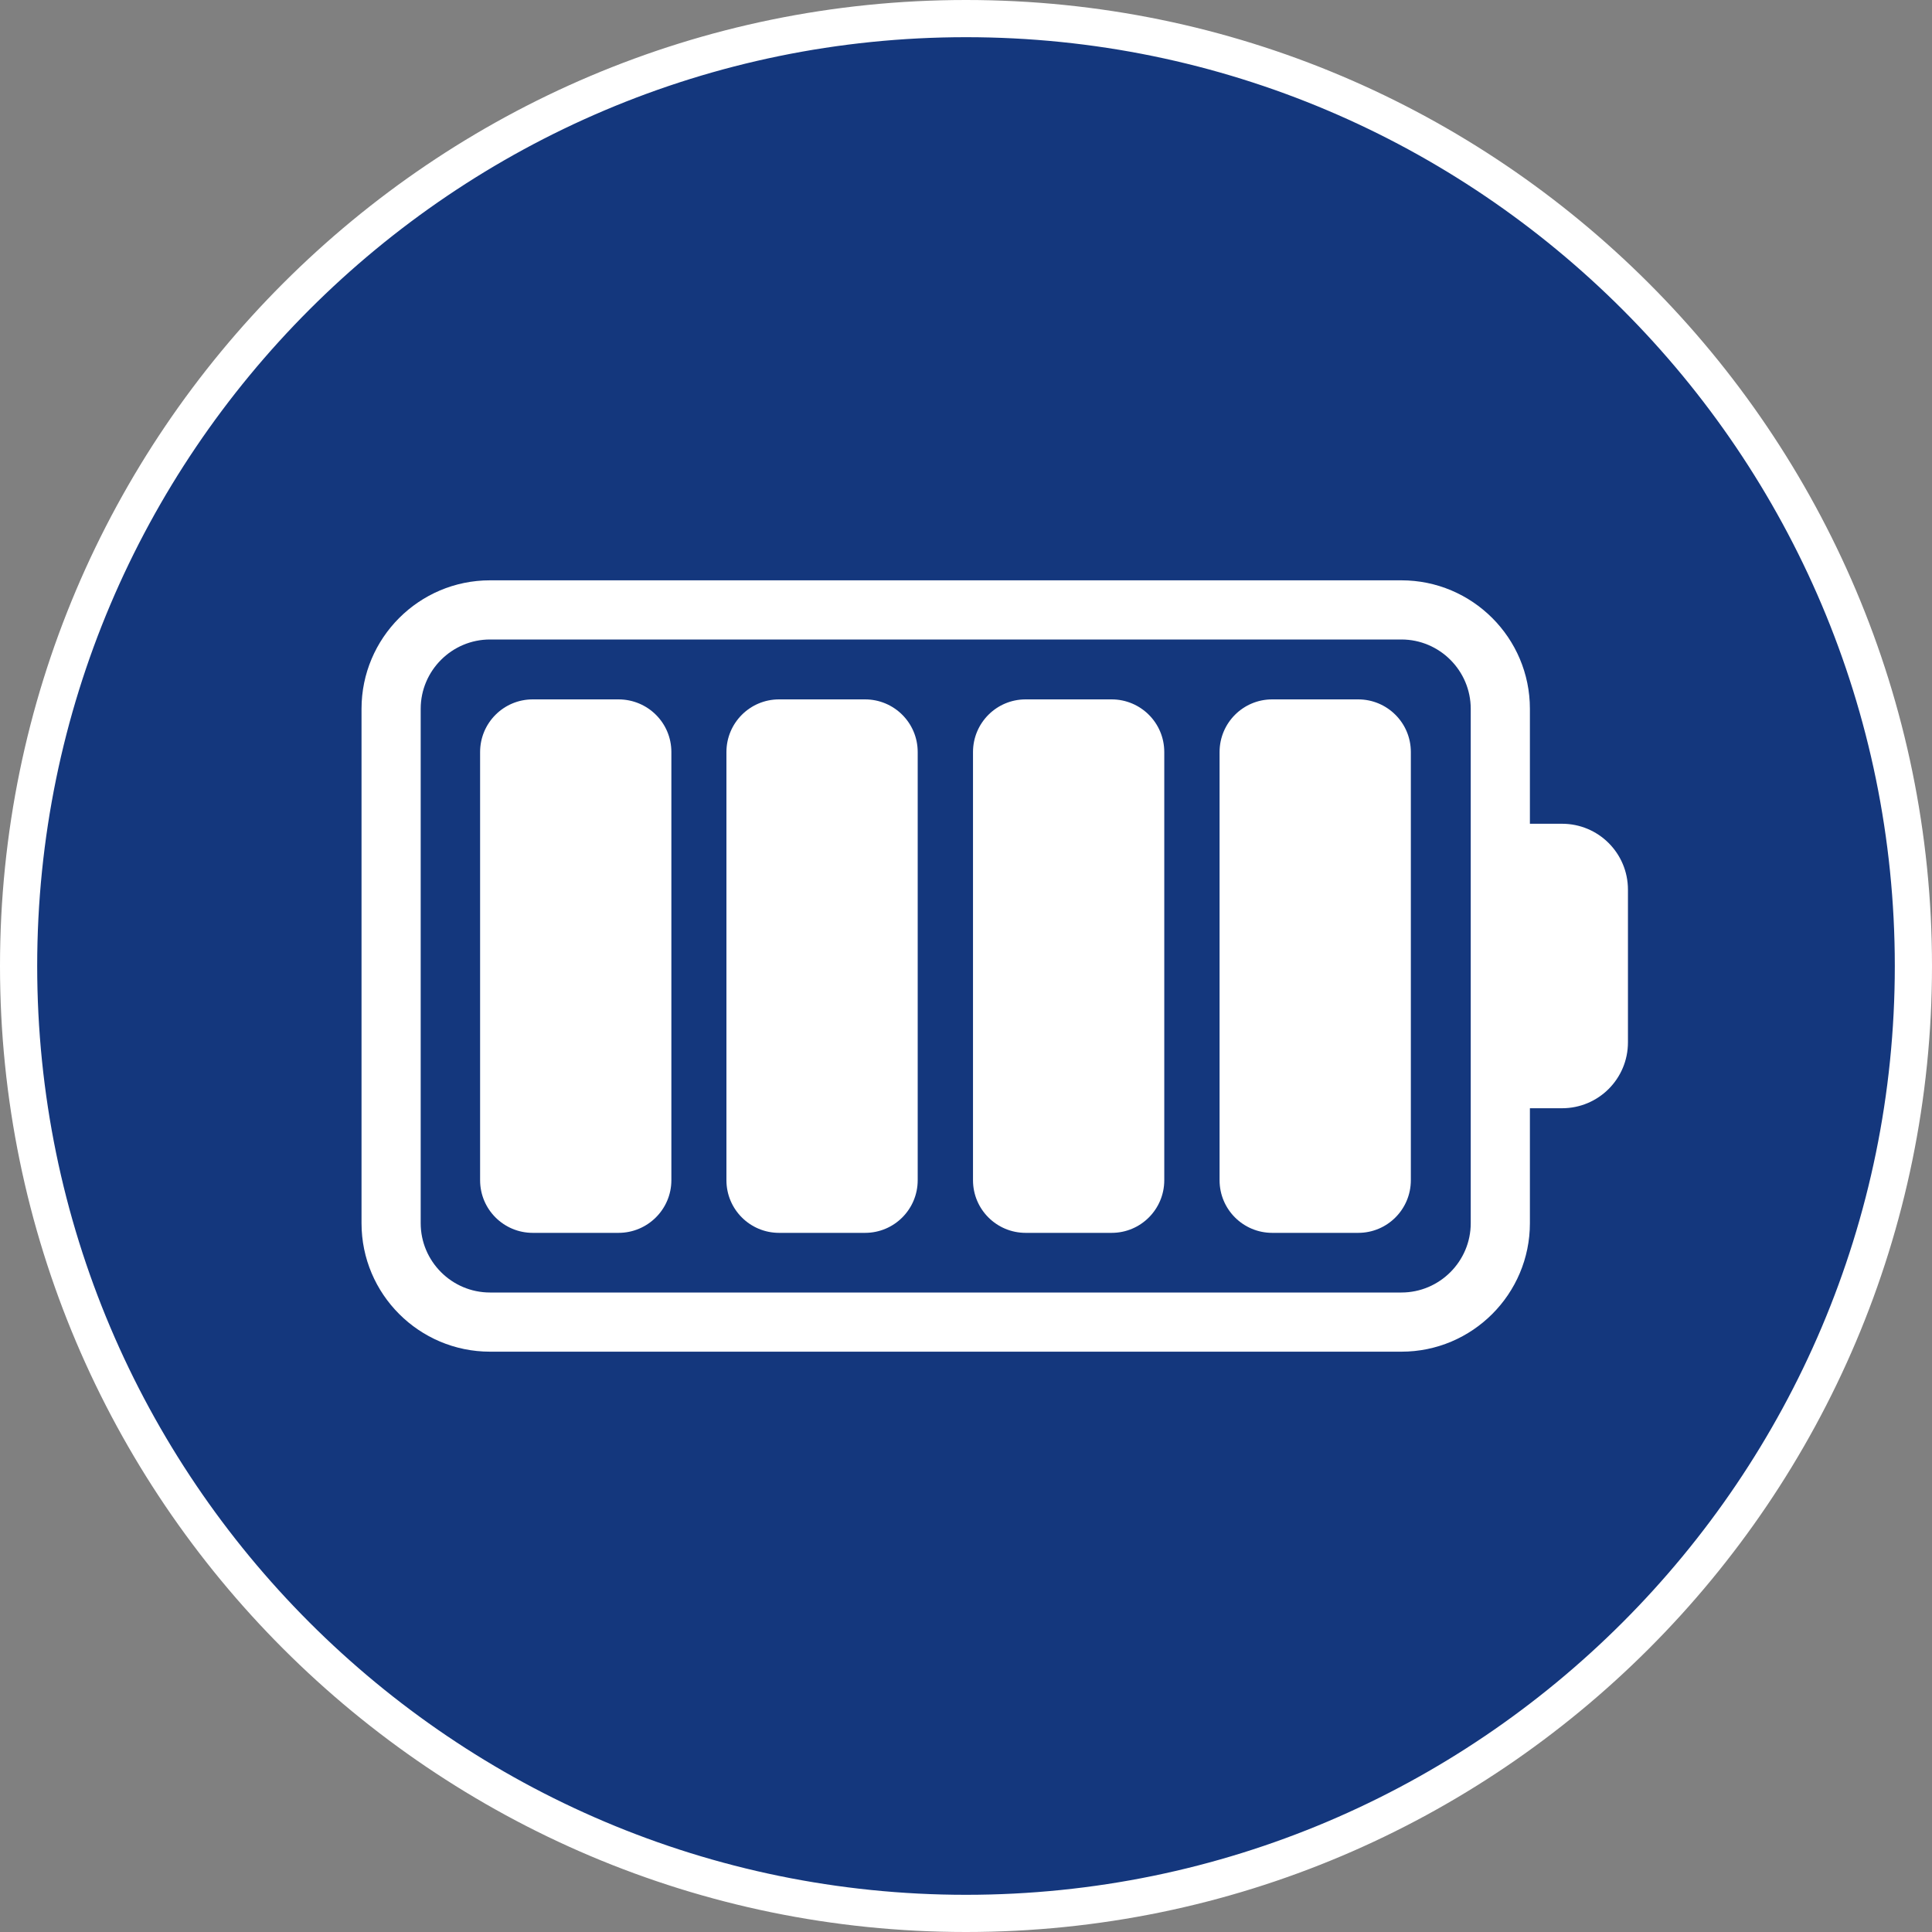
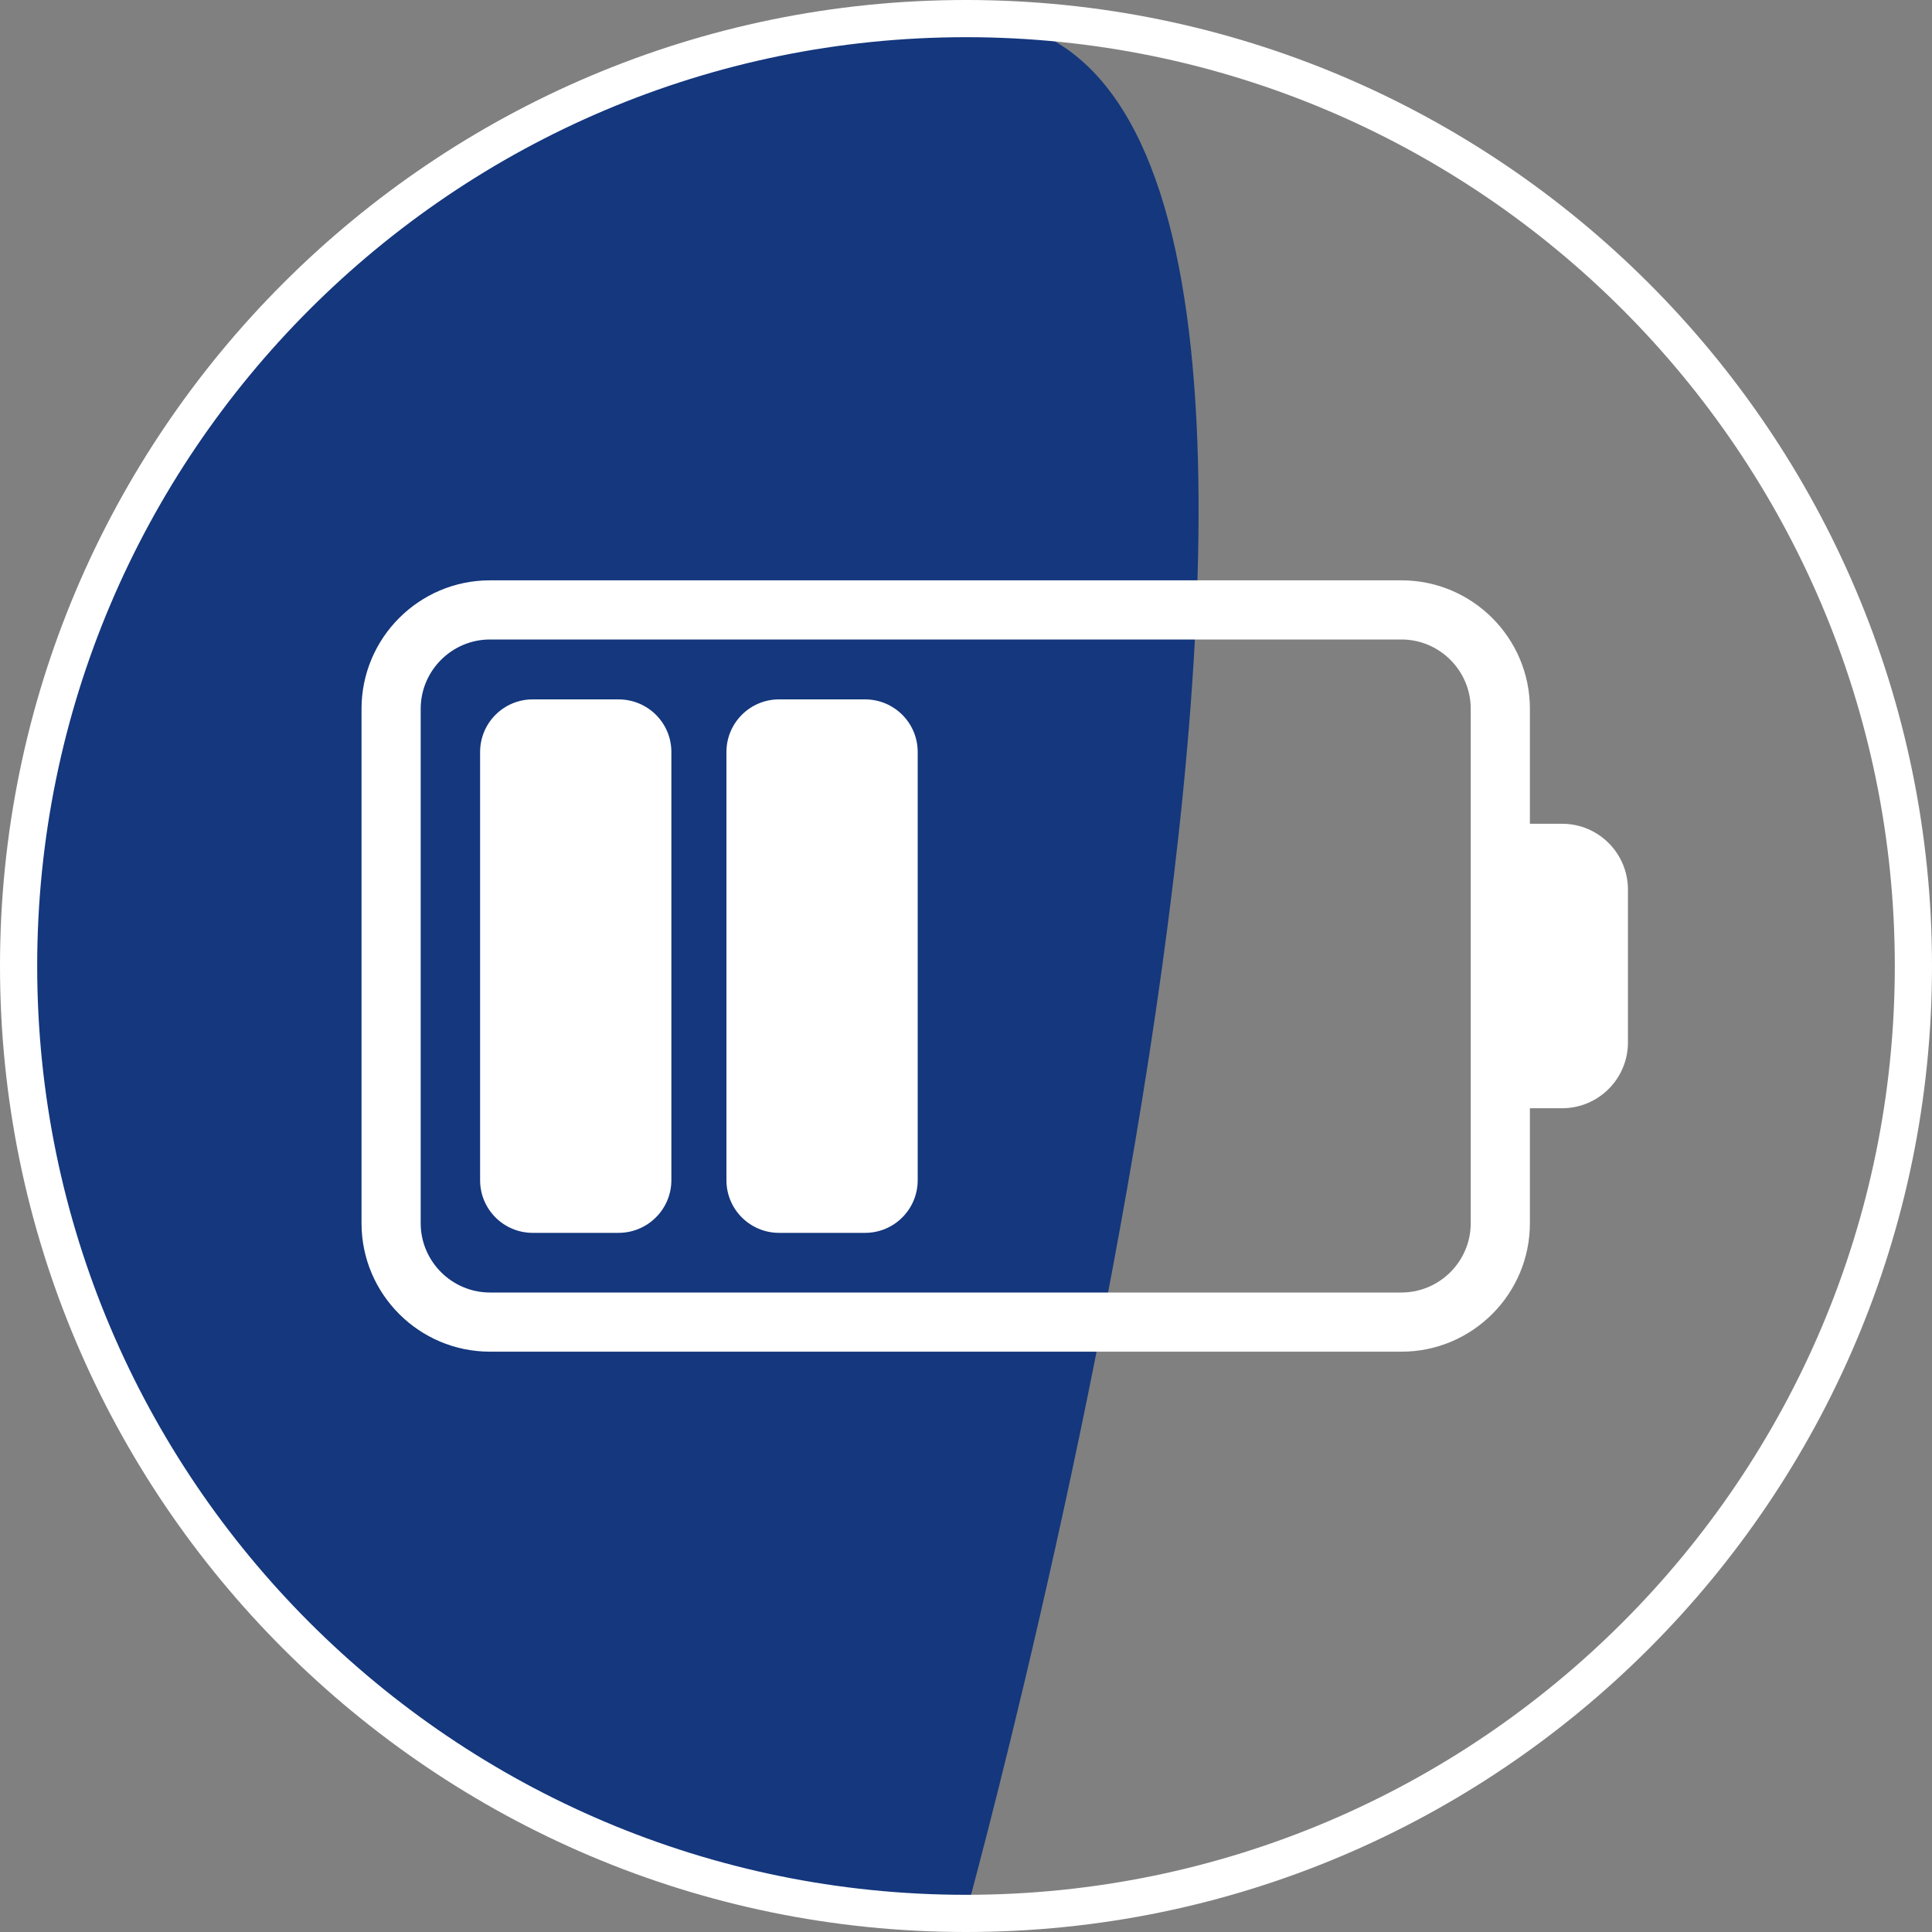
<svg xmlns="http://www.w3.org/2000/svg" id="Layer_1" viewBox="0 0 80 80">
  <rect x="0" y="0" width="80" height="80" fill="#808080" stroke="none" />
  <defs>
    <style>.cls-1{fill:#14377d;}.cls-1,.cls-2,.cls-3{stroke-width:0px;}.cls-2{fill:none;}.cls-3{fill:#fff;}</style>
  </defs>
-   <path class="cls-1" d="M40,79.23c21.67,0,39.23-17.56,39.23-39.23S61.67.77,40,.77.77,18.34.77,40s17.56,39.23,39.23,39.23" />
-   <path class="cls-2" d="M.77,40c0,21.67,17.56,39.23,39.23,39.23s39.23-17.56,39.23-39.23S61.66.77,40,.77.77,18.34.77,40" />
-   <path class="cls-3" d="M48.21,48.87v-17.73c0-1.21-.98-2.18-2.18-2.18h-3.56c-1.21,0-2.18.98-2.18,2.18v17.73c0,1.21.98,2.18,2.18,2.18h3.56c1.21,0,2.18-.98,2.18-2.18" />
-   <path class="cls-3" d="M58.42,48.87v-17.73c0-1.21-.98-2.18-2.18-2.18h-3.56c-1.21,0-2.18.98-2.18,2.18v17.73c0,1.21.98,2.18,2.18,2.18h3.56c1.21,0,2.18-.98,2.18-2.18" />
+   <path class="cls-1" d="M40,79.23S61.67.77,40,.77.77,18.34.77,40s17.56,39.23,39.23,39.23" />
  <path class="cls-3" d="M20.29,53.52c-1.58,0-2.87-1.29-2.87-2.87v-21.3c0-1.58,1.29-2.87,2.87-2.87h37.74c1.58,0,2.87,1.29,2.87,2.87v21.3c0,1.58-1.29,2.87-2.87,2.87H20.29ZM63.35,50.65v-4.76h1.33c1.51,0,2.73-1.22,2.73-2.73v-6.32c0-1.51-1.22-2.73-2.73-2.73h-1.33v-4.76c0-2.94-2.39-5.32-5.32-5.32H20.29c-2.94,0-5.32,2.39-5.32,5.32v21.3c0,2.94,2.39,5.32,5.32,5.32h37.74c2.94,0,5.32-2.39,5.32-5.32" />
  <path class="cls-3" d="M38,48.87v-17.73c0-1.21-.98-2.18-2.18-2.18h-3.56c-1.21,0-2.18.98-2.18,2.18v17.73c0,1.21.98,2.18,2.18,2.18h3.56c1.21,0,2.18-.98,2.18-2.18" />
  <path class="cls-3" d="M27.8,48.87v-17.73c0-1.21-.98-2.18-2.19-2.18h-3.55c-1.21,0-2.18.98-2.18,2.18v17.73c0,1.21.98,2.18,2.18,2.18h3.55c1.21,0,2.19-.98,2.19-2.18" />
  <path class="cls-3" d="M40,80C17.94,80,0,62.06,0,40S17.94,0,40,0s40,17.94,40,40-17.94,40-40,40ZM40,1.54C18.79,1.54,1.54,18.79,1.54,40s17.25,38.46,38.46,38.46,38.46-17.25,38.46-38.46S61.21,1.54,40,1.54Z" />
</svg>